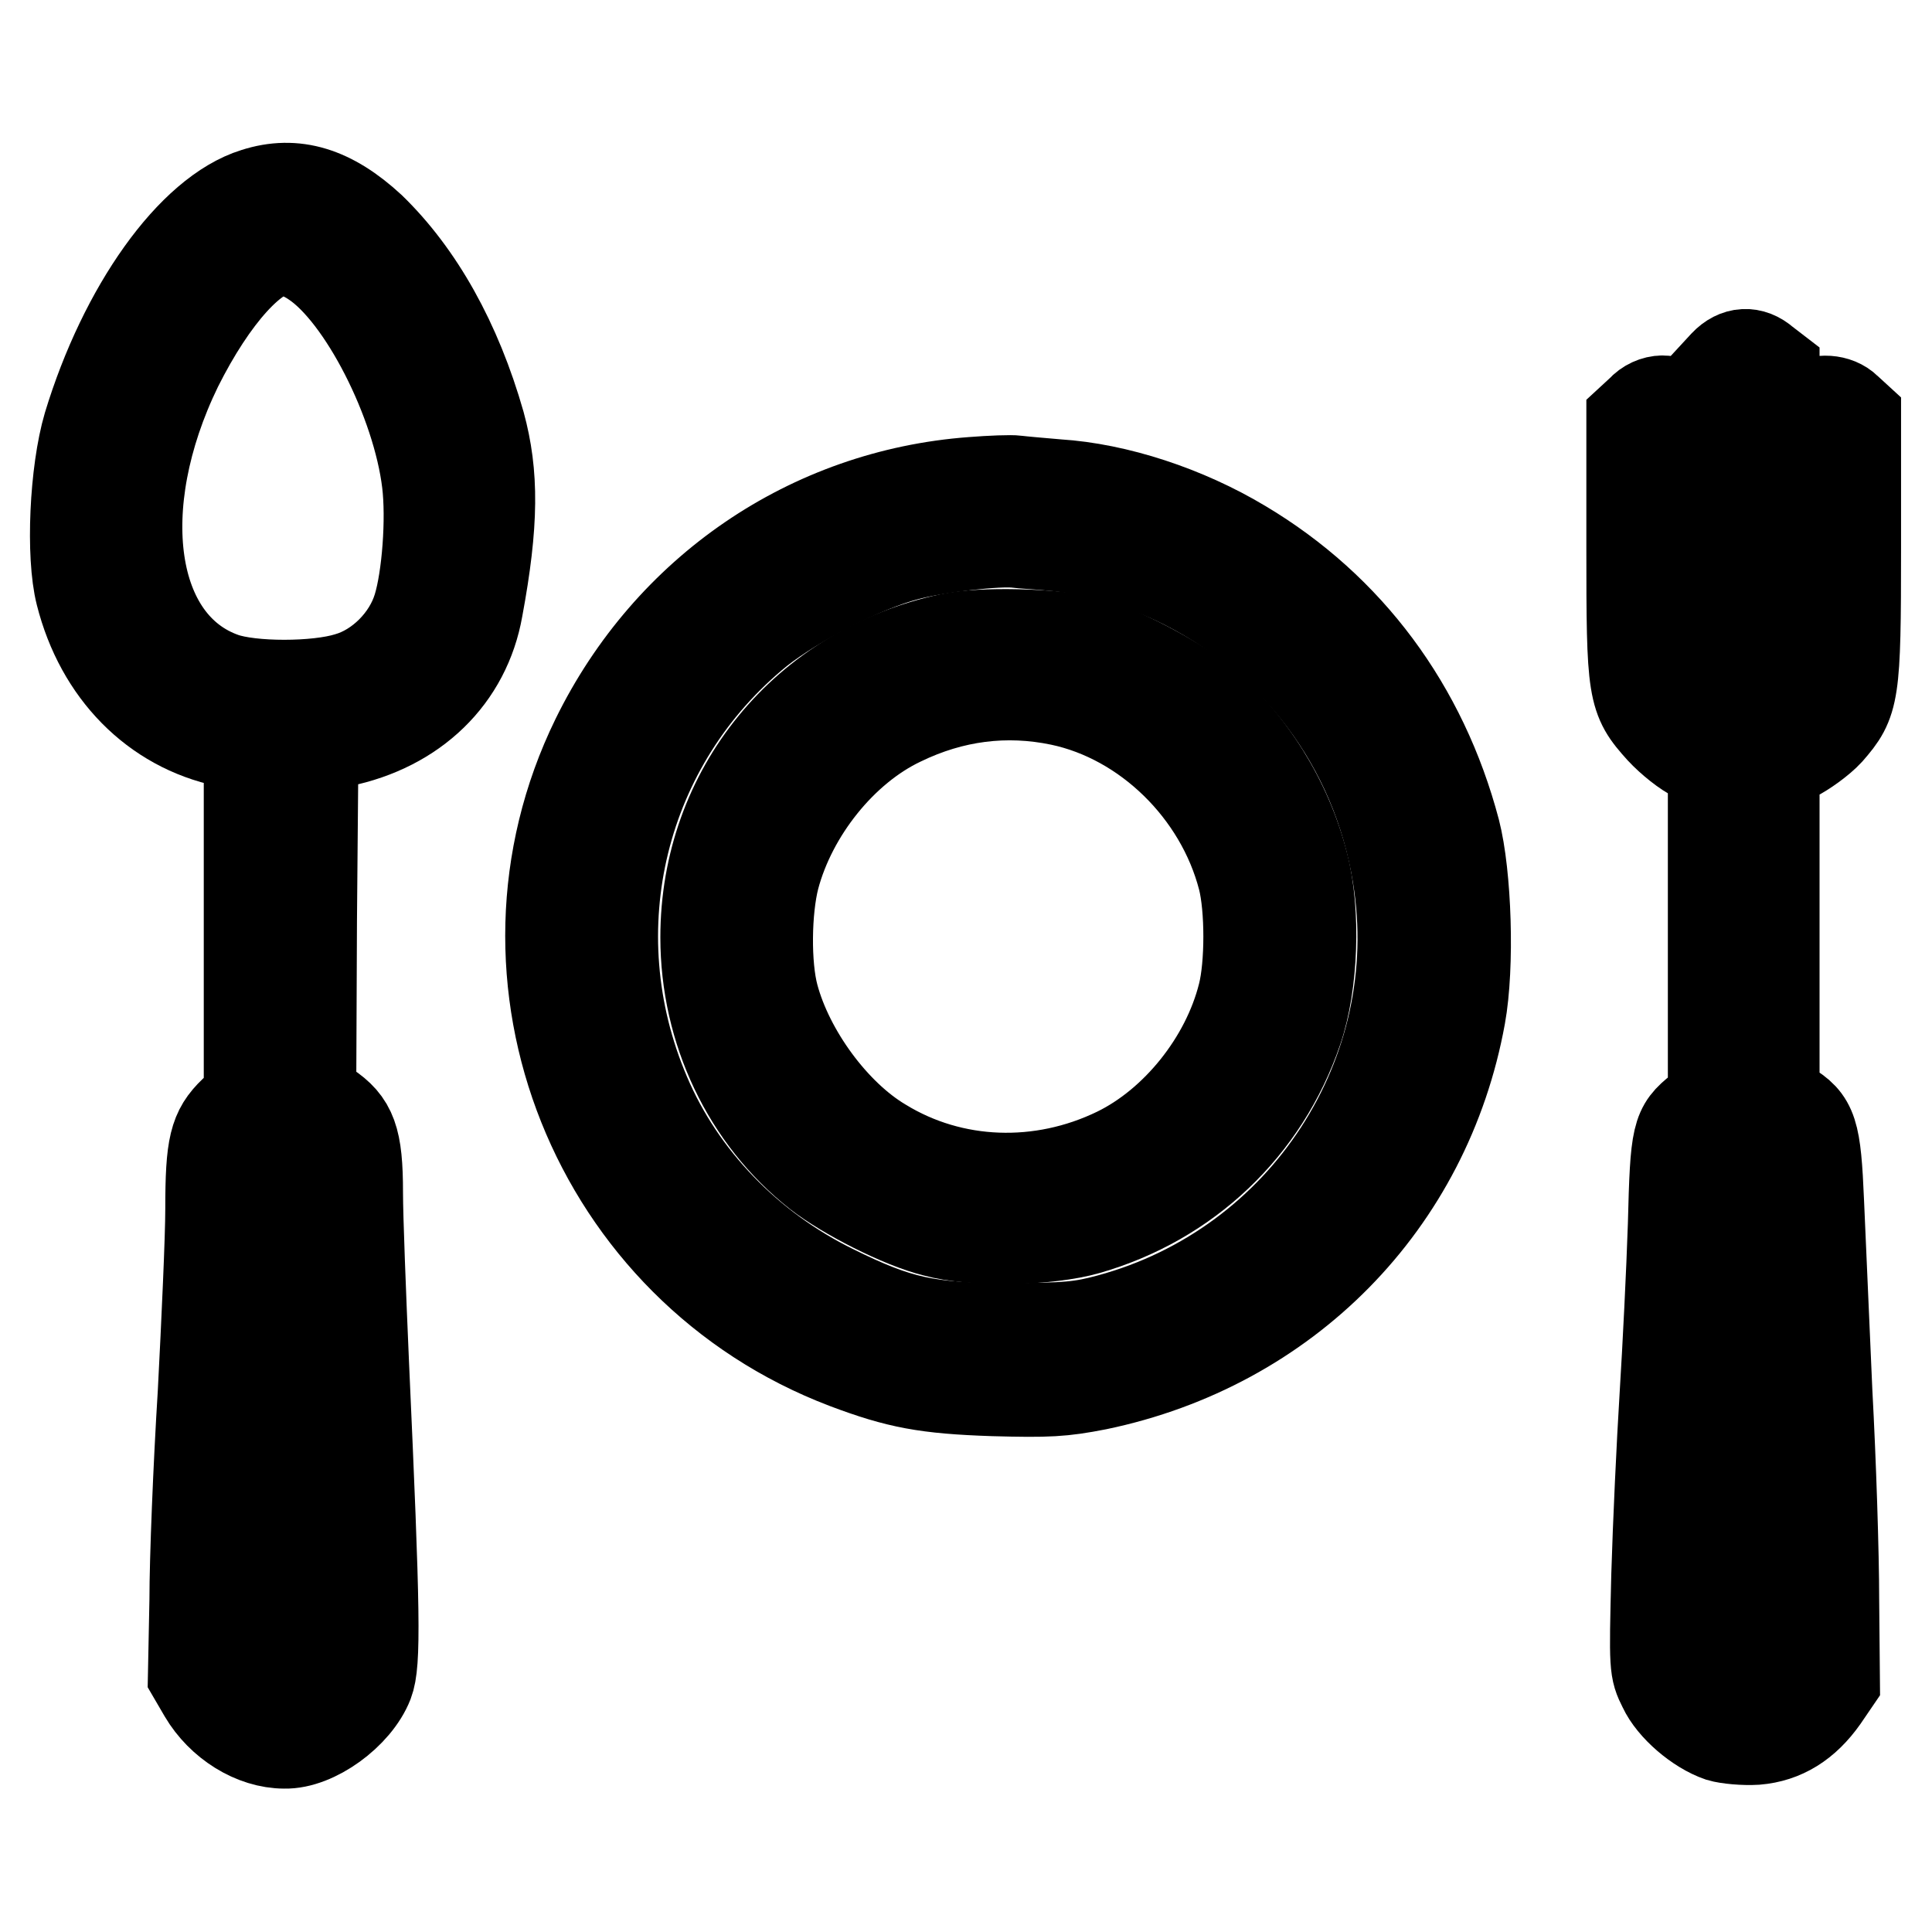
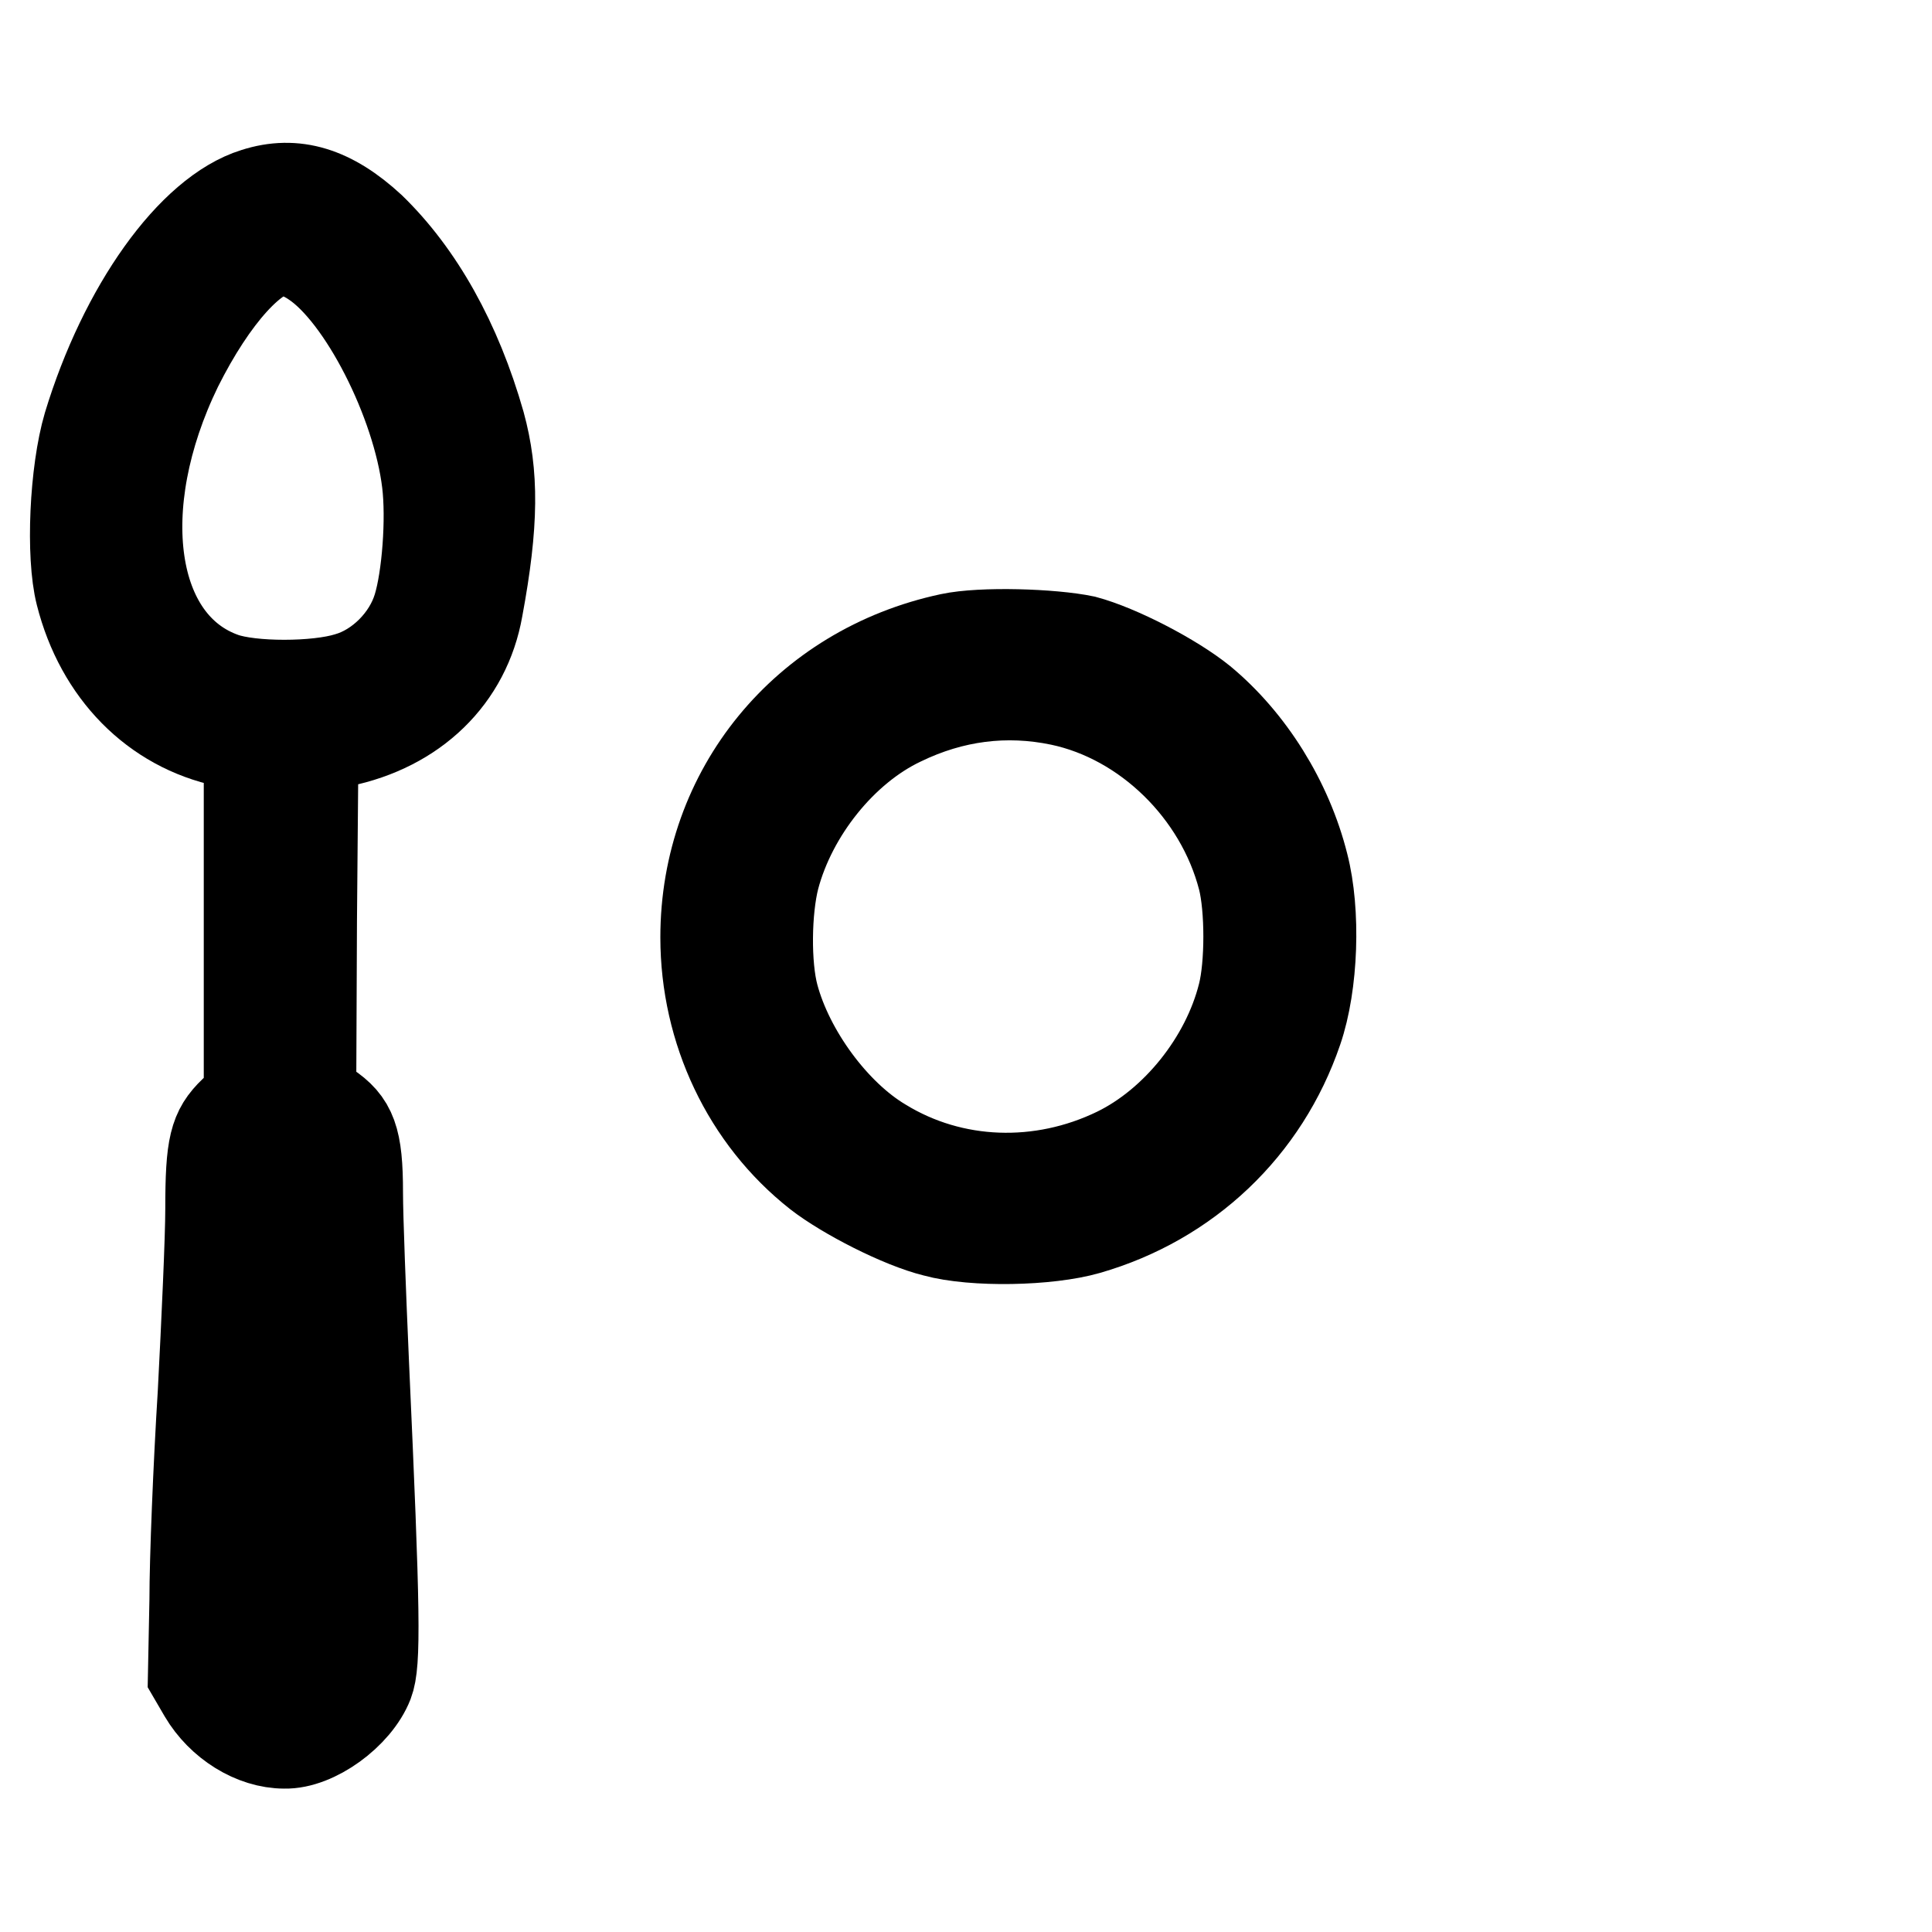
<svg xmlns="http://www.w3.org/2000/svg" version="1.1" x="0px" y="0px" viewBox="0 0 256 256" enable-background="new 0 0 256 256" xml:space="preserve">
  <g>
    <g>
      <g>
        <path stroke-width="12" fill-opacity="0" stroke="#000000" d="M33.8,25.6c-8.4,2.6-17.4,15.3-22.1,30.8c-1.8,6.1-2.3,17.2-1,22.3c2.6,10.3,9.8,17.6,19.3,19.6l3,0.6v23.3v23.3l-2,1.8c-2.6,2.5-3.1,4.5-3.1,12.9c0,3.8-0.5,14.8-1,24.4c-0.6,9.6-1.1,22-1.1,27.4l-0.2,10l1.4,2.4c2.3,3.9,6.6,6.6,10.7,6.6c4,0.1,9.5-3.9,11.1-8c1-2.6,0.9-9.2-0.6-42.3c-0.4-9.2-0.8-19.4-0.8-22.7c0-7.1-0.8-9.2-4.1-11.4l-2.1-1.4l0.1-23.1l0.2-23.1l3.6-0.7c9.8-2,16.6-8.6,18.2-17.7c2.1-11.3,2.1-17.8,0.3-24.4c-3.1-10.9-8.1-19.8-14.5-26C43.9,25.4,39.1,23.9,33.8,25.6z M41.6,34.7c6.5,4.3,13.7,18.5,15,29.2c0.6,4.9,0,12.7-1.2,16.6c-1.3,4.3-5.1,8.1-9.3,9.3c-4.2,1.3-12.8,1.3-16.5,0c-12.5-4.4-15.1-22.7-6.1-41.2c4.7-9.4,10.3-15.6,14.2-15.6C38.5,33.1,40.3,33.8,41.6,34.7z M39.1,158.5c0.1,2.8,0.5,13.2,0.9,23.1c1.2,29,1.4,37,1.1,38.4c-0.5,1.8-3.1,3.2-4.7,2.5c-2.7-1.2-2.8-1.8-2.3-16c0.3-7.2,0.8-18.7,1.3-25.6c0.4-6.9,0.8-15.8,0.8-19.8c0-3.9,0.2-7.4,0.4-7.6c0.2-0.2,0.8-0.3,1.4-0.2C38.9,153.4,39,153.8,39.1,158.5z" />
-         <path stroke-width="12" fill-opacity="0" stroke="#000000" d="M228.5,48.3l-1.2,1.3L227,70.9l-0.3,21.4l-1.1-1.8c-1.2-1.7-1.2-2.1-1.2-18.4V55.6l-1.3-1.2c-0.8-0.8-1.8-1.3-2.8-1.3c-1,0-2.1,0.5-2.8,1.3l-1.3,1.2v16.9c0,19.2,0.1,20,3.9,24.2c1.3,1.4,3.3,3,4.6,3.6l2.3,1.1v22.1v22.2l-1.8,1.4c-3,2.4-3.2,3.1-3.5,15.2c-0.2,6.1-0.7,16.2-1.1,22.6c-0.4,6.4-0.9,17.1-1.1,23.9c-0.3,12.2-0.3,12.4,0.9,14.8c1.2,2.6,4.6,5.5,7.5,6.5c1,0.3,3.2,0.5,4.8,0.4c3.6-0.3,6.5-2.1,8.9-5.5l1.5-2.2l-0.1-10.9c0-6-0.4-18.3-0.9-27.5c-0.4-9.2-0.9-20.5-1.1-25.1c-0.4-9.4-0.8-10.8-4.2-12.8l-1.7-1.1v-21.9v-22l2.6-1.2c1.4-0.7,3.5-2.2,4.6-3.4c3.4-3.9,3.6-4.8,3.6-24.2V55.3l-1.2-1.1c-1.3-1.3-3.7-1.4-5.1-0.4c-1.7,1.3-1.9,3.3-1.9,19.4c0,14.1-0.1,16.1-0.9,17.4c-0.5,0.8-1.1,1.5-1.3,1.5c-0.2,0-0.4-9.7-0.4-21.5V49l-1.3-1C232.1,46.5,230.1,46.6,228.5,48.3z M232.9,159.9c0.2,3.7,0.6,14.6,1.1,24c0.4,9.4,0.9,21.4,1.1,26.6c0.3,9.3,0.3,9.3-0.9,10.6c-1.5,1.6-3.5,1.6-5.4,0.2l-1.4-1.1l0.4-11.5c0.2-6.4,0.7-16.9,1-23.4c0.4-6.5,0.9-16.2,1.1-21.5c0.2-5.4,0.5-9.9,0.6-10.2c0.1-0.2,0.6-0.4,1.2-0.4C232.5,153.1,232.6,153.8,232.9,159.9z" />
-         <path stroke-width="12" fill-opacity="0" stroke="#000000" d="M128.8,63.9c-21.5,1.6-40.2,14.4-49.8,34c-15.5,31.7-0.1,70.2,33.1,82.8c6.9,2.6,10.6,3.3,19.5,3.6c7.3,0.2,9.2,0.1,13.8-0.8c25-5.2,43.6-24.1,48.1-48.9c1.2-6.6,0.8-18.7-0.7-24.5c-4.3-16.3-14.1-29.5-28.2-37.9c-7.5-4.5-16.6-7.5-24.5-8c-2.3-0.2-4.7-0.4-5.4-0.5C134,63.6,131.3,63.7,128.8,63.9z M139.5,72.3c4.9,0.4,11,2.1,16,4.4c16,7.5,26.9,22,29.7,39.3c4.3,26.3-12.3,51.8-38.2,58.8c-3.7,1-5.6,1.2-13.3,1.2c-10.8,0-14.6-0.8-23.3-5.1c-11.2-5.5-20.2-14.8-24.9-25.9c-9.3-21.8-3.2-46.7,15.1-61.5c5-3.9,13.8-8.4,19.5-9.9c4.1-1.1,12.2-2,14.6-1.7C135.4,72,137.6,72.1,139.5,72.3z" />
        <path stroke-width="12" fill-opacity="0" stroke="#000000" d="M125.9,84.6c-19.2,4.1-32.4,20.2-32.4,39.6c0,12.3,5.5,23.9,14.9,31.3c3.6,2.8,11,6.6,15.5,7.7c5.1,1.4,15,1.2,20.2-0.3c13.2-3.8,23.4-13.5,27.8-26.4c2.1-6.1,2.4-15.7,0.8-21.9c-2.1-8.4-7.1-16.4-13.5-21.7c-3.7-3-11-6.8-15.5-8C139.4,84,130.1,83.7,125.9,84.6z M140.5,92.8c11.4,2.4,21.2,12,24.2,23.6c1,3.9,1,11.5,0,15.4c-2.2,8.8-8.9,17.1-16.7,20.9c-10.1,4.9-21.8,4.5-31.1-1.2c-6.4-3.8-12.4-12-14.4-19.5c-1.1-4.1-1-11.4,0.1-15.7c2.3-8.7,9-17.1,16.8-20.8C126.2,92.2,133.3,91.3,140.5,92.8z" />
      </g>
    </g>
  </g>
</svg>